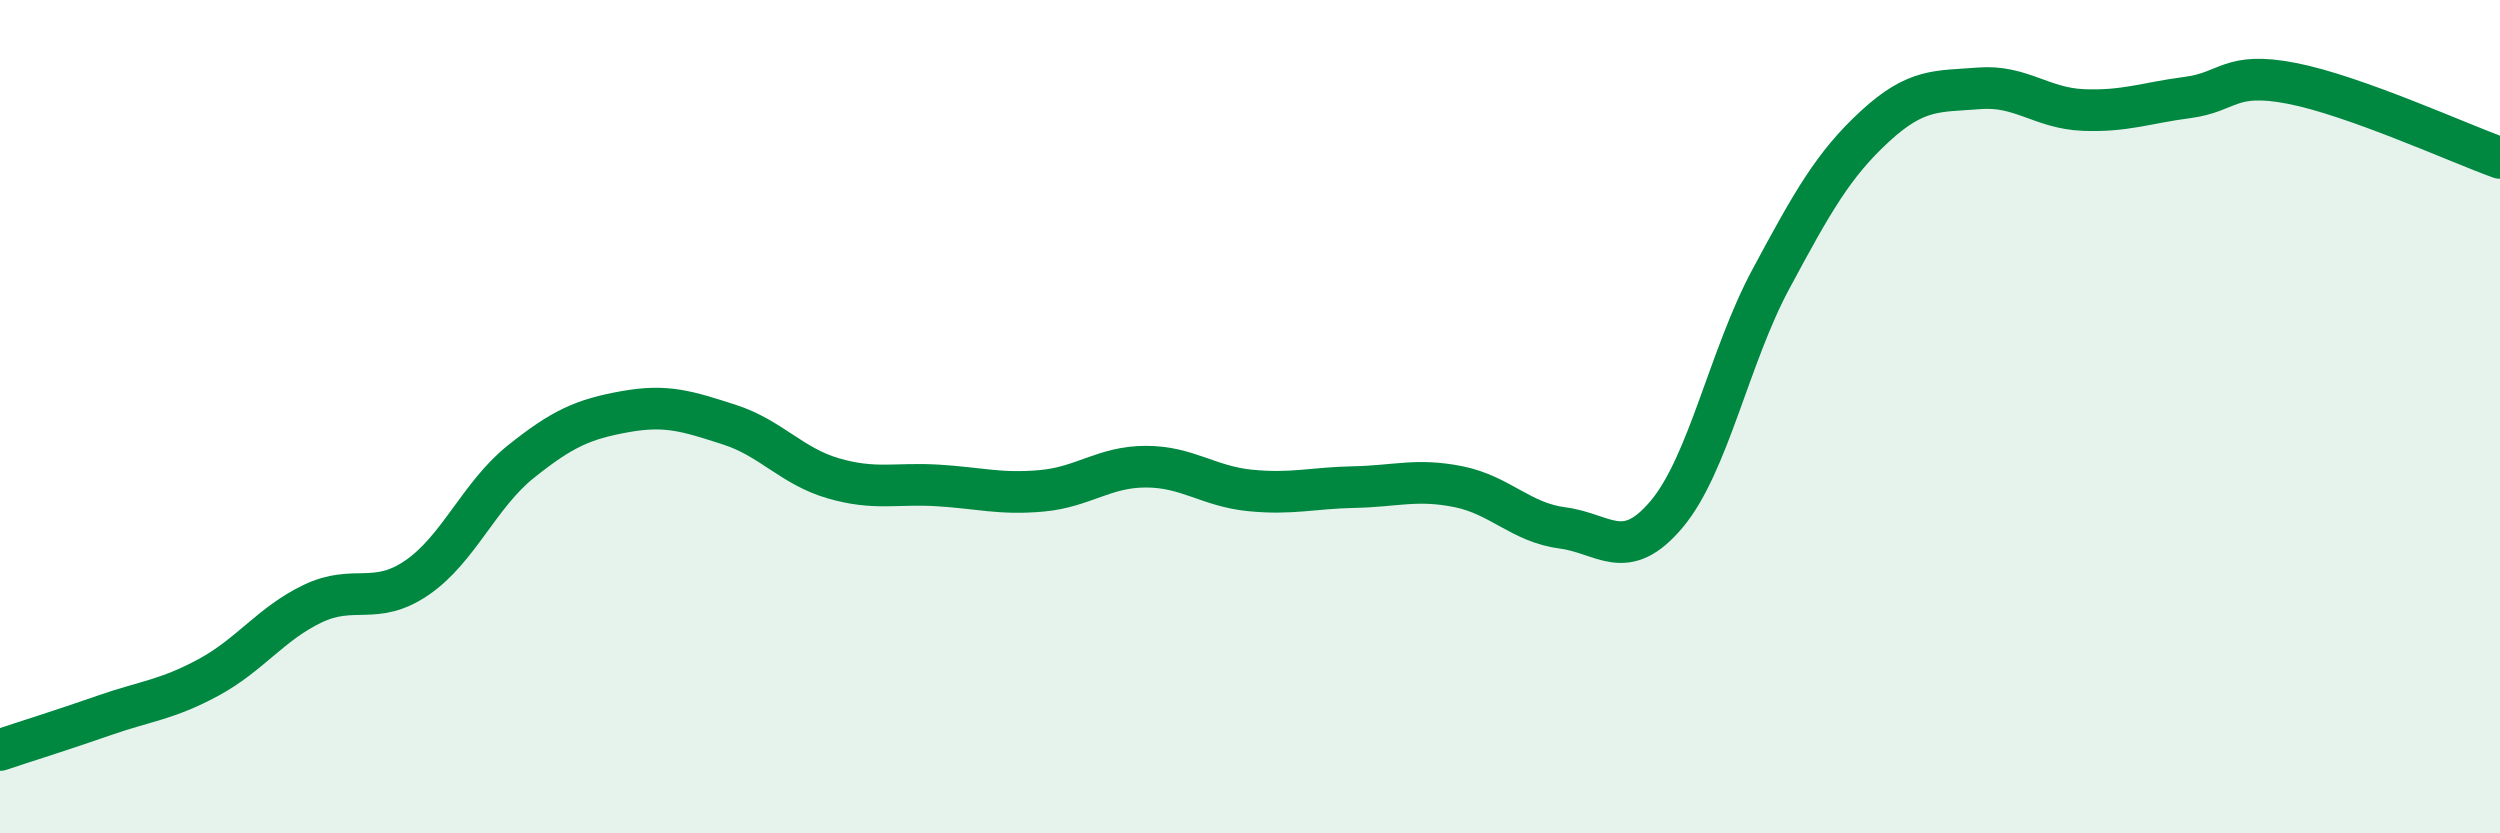
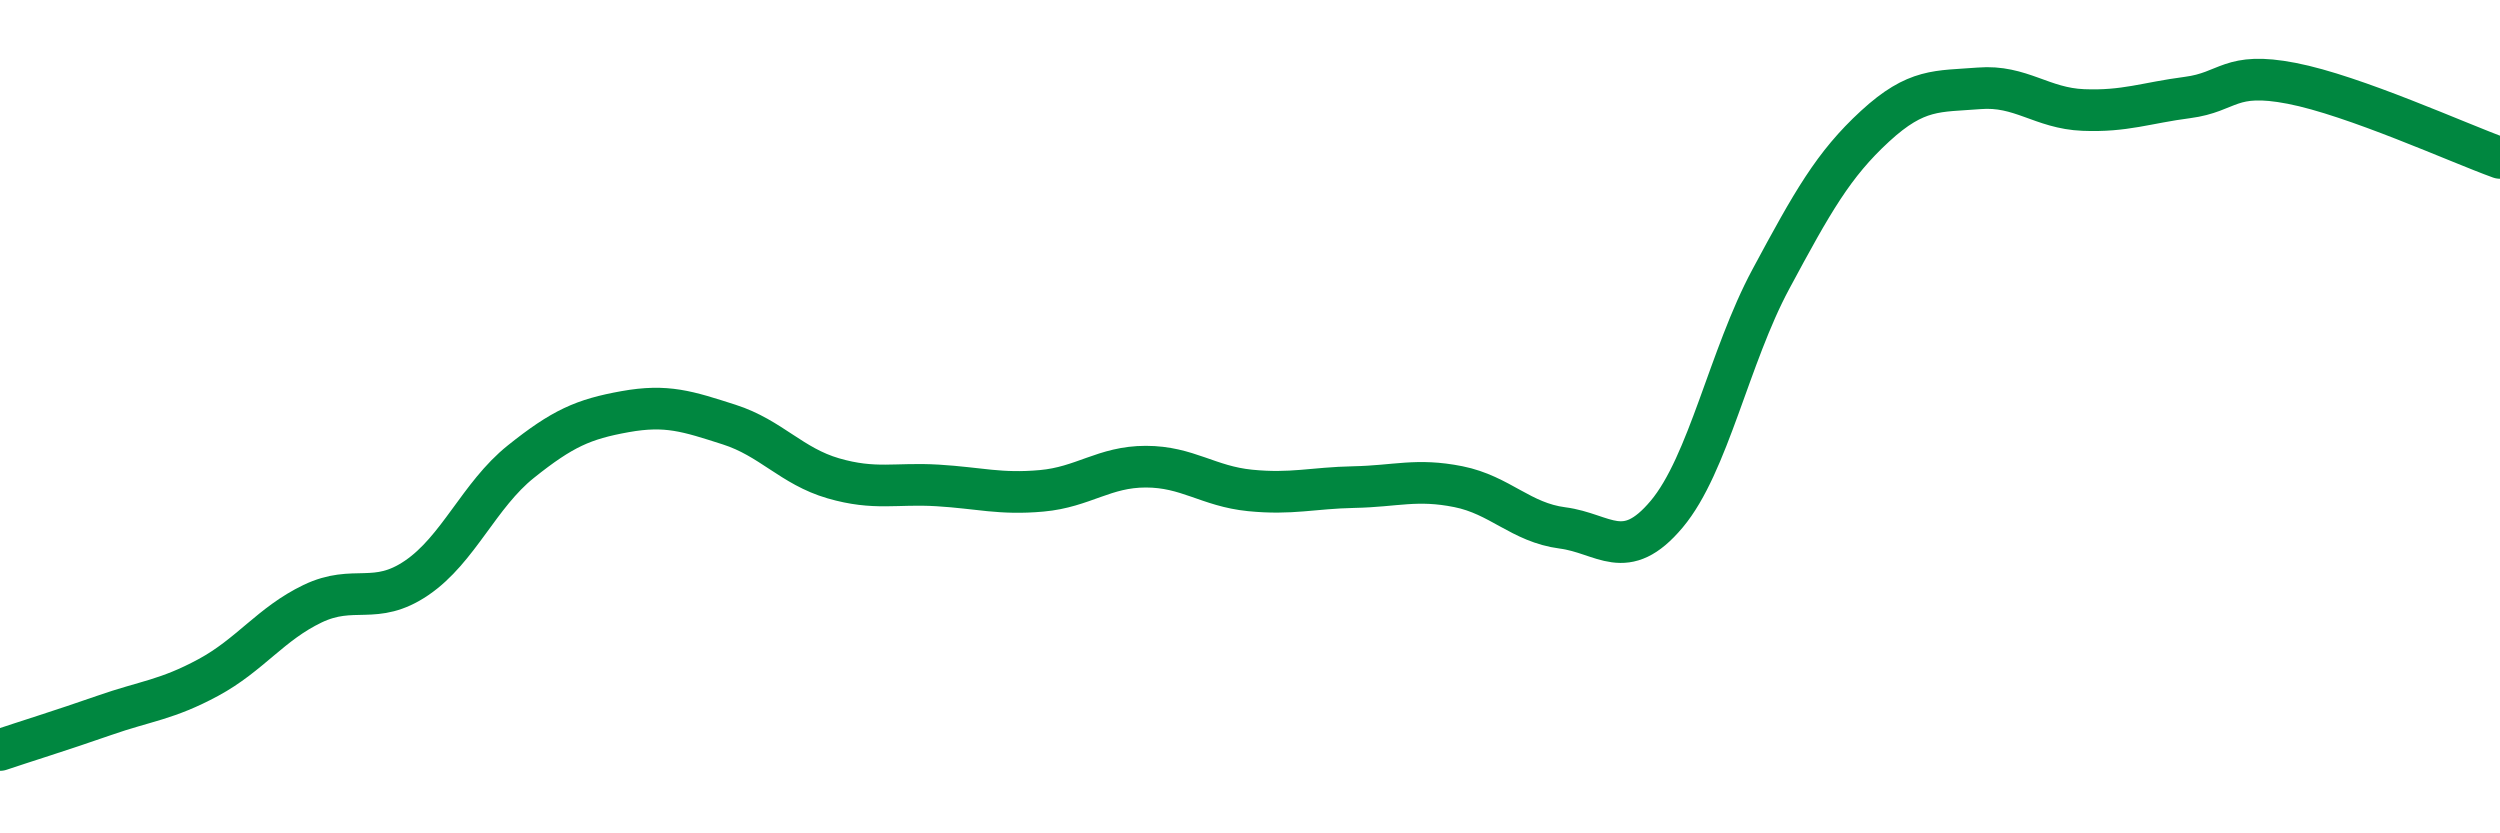
<svg xmlns="http://www.w3.org/2000/svg" width="60" height="20" viewBox="0 0 60 20">
-   <path d="M 0,18 C 0.5,17.83 1.5,17.52 2.5,17.17 C 3.5,16.82 4,16.8 5,16.26 C 6,15.72 6.5,14.97 7.5,14.49 C 8.5,14.01 9,14.55 10,13.87 C 11,13.19 11.5,11.88 12.5,11.08 C 13.5,10.28 14,10.06 15,9.88 C 16,9.7 16.5,9.87 17.5,10.19 C 18.5,10.51 19,11.19 20,11.48 C 21,11.77 21.5,11.59 22.5,11.65 C 23.5,11.71 24,11.87 25,11.78 C 26,11.69 26.5,11.2 27.5,11.2 C 28.5,11.2 29,11.67 30,11.77 C 31,11.87 31.5,11.71 32.5,11.69 C 33.5,11.67 34,11.48 35,11.68 C 36,11.88 36.5,12.54 37.5,12.67 C 38.5,12.8 39,13.53 40,12.34 C 41,11.15 41.5,8.56 42.5,6.7 C 43.5,4.84 44,3.95 45,3.03 C 46,2.11 46.5,2.2 47.5,2.12 C 48.5,2.04 49,2.6 50,2.64 C 51,2.68 51.5,2.47 52.5,2.34 C 53.5,2.21 53.5,1.71 55,2 C 56.5,2.29 59,3.43 60,3.79L60 20L0 20Z" fill="#008740" opacity="0.1" stroke-linecap="round" stroke-linejoin="round" />
  <path d="M 0,18 C 0.5,17.83 1.5,17.52 2.5,17.17 C 3.5,16.82 4,16.8 5,16.26 C 6,15.72 6.5,14.97 7.5,14.49 C 8.5,14.01 9,14.55 10,13.87 C 11,13.19 11.5,11.88 12.5,11.08 C 13.5,10.28 14,10.06 15,9.88 C 16,9.7 16.5,9.87 17.5,10.19 C 18.5,10.51 19,11.19 20,11.48 C 21,11.77 21.5,11.59 22.5,11.65 C 23.5,11.71 24,11.87 25,11.78 C 26,11.69 26.5,11.2 27.5,11.2 C 28.5,11.2 29,11.67 30,11.77 C 31,11.87 31.5,11.71 32.5,11.69 C 33.5,11.67 34,11.48 35,11.68 C 36,11.88 36.5,12.54 37.5,12.67 C 38.5,12.8 39,13.53 40,12.34 C 41,11.15 41.5,8.56 42.5,6.7 C 43.5,4.84 44,3.95 45,3.03 C 46,2.11 46.5,2.2 47.5,2.12 C 48.5,2.04 49,2.6 50,2.64 C 51,2.68 51.5,2.47 52.5,2.34 C 53.5,2.21 53.5,1.71 55,2 C 56.5,2.29 59,3.43 60,3.79" stroke="#008740" stroke-width="1" fill="none" stroke-linecap="round" stroke-linejoin="round" />
</svg>